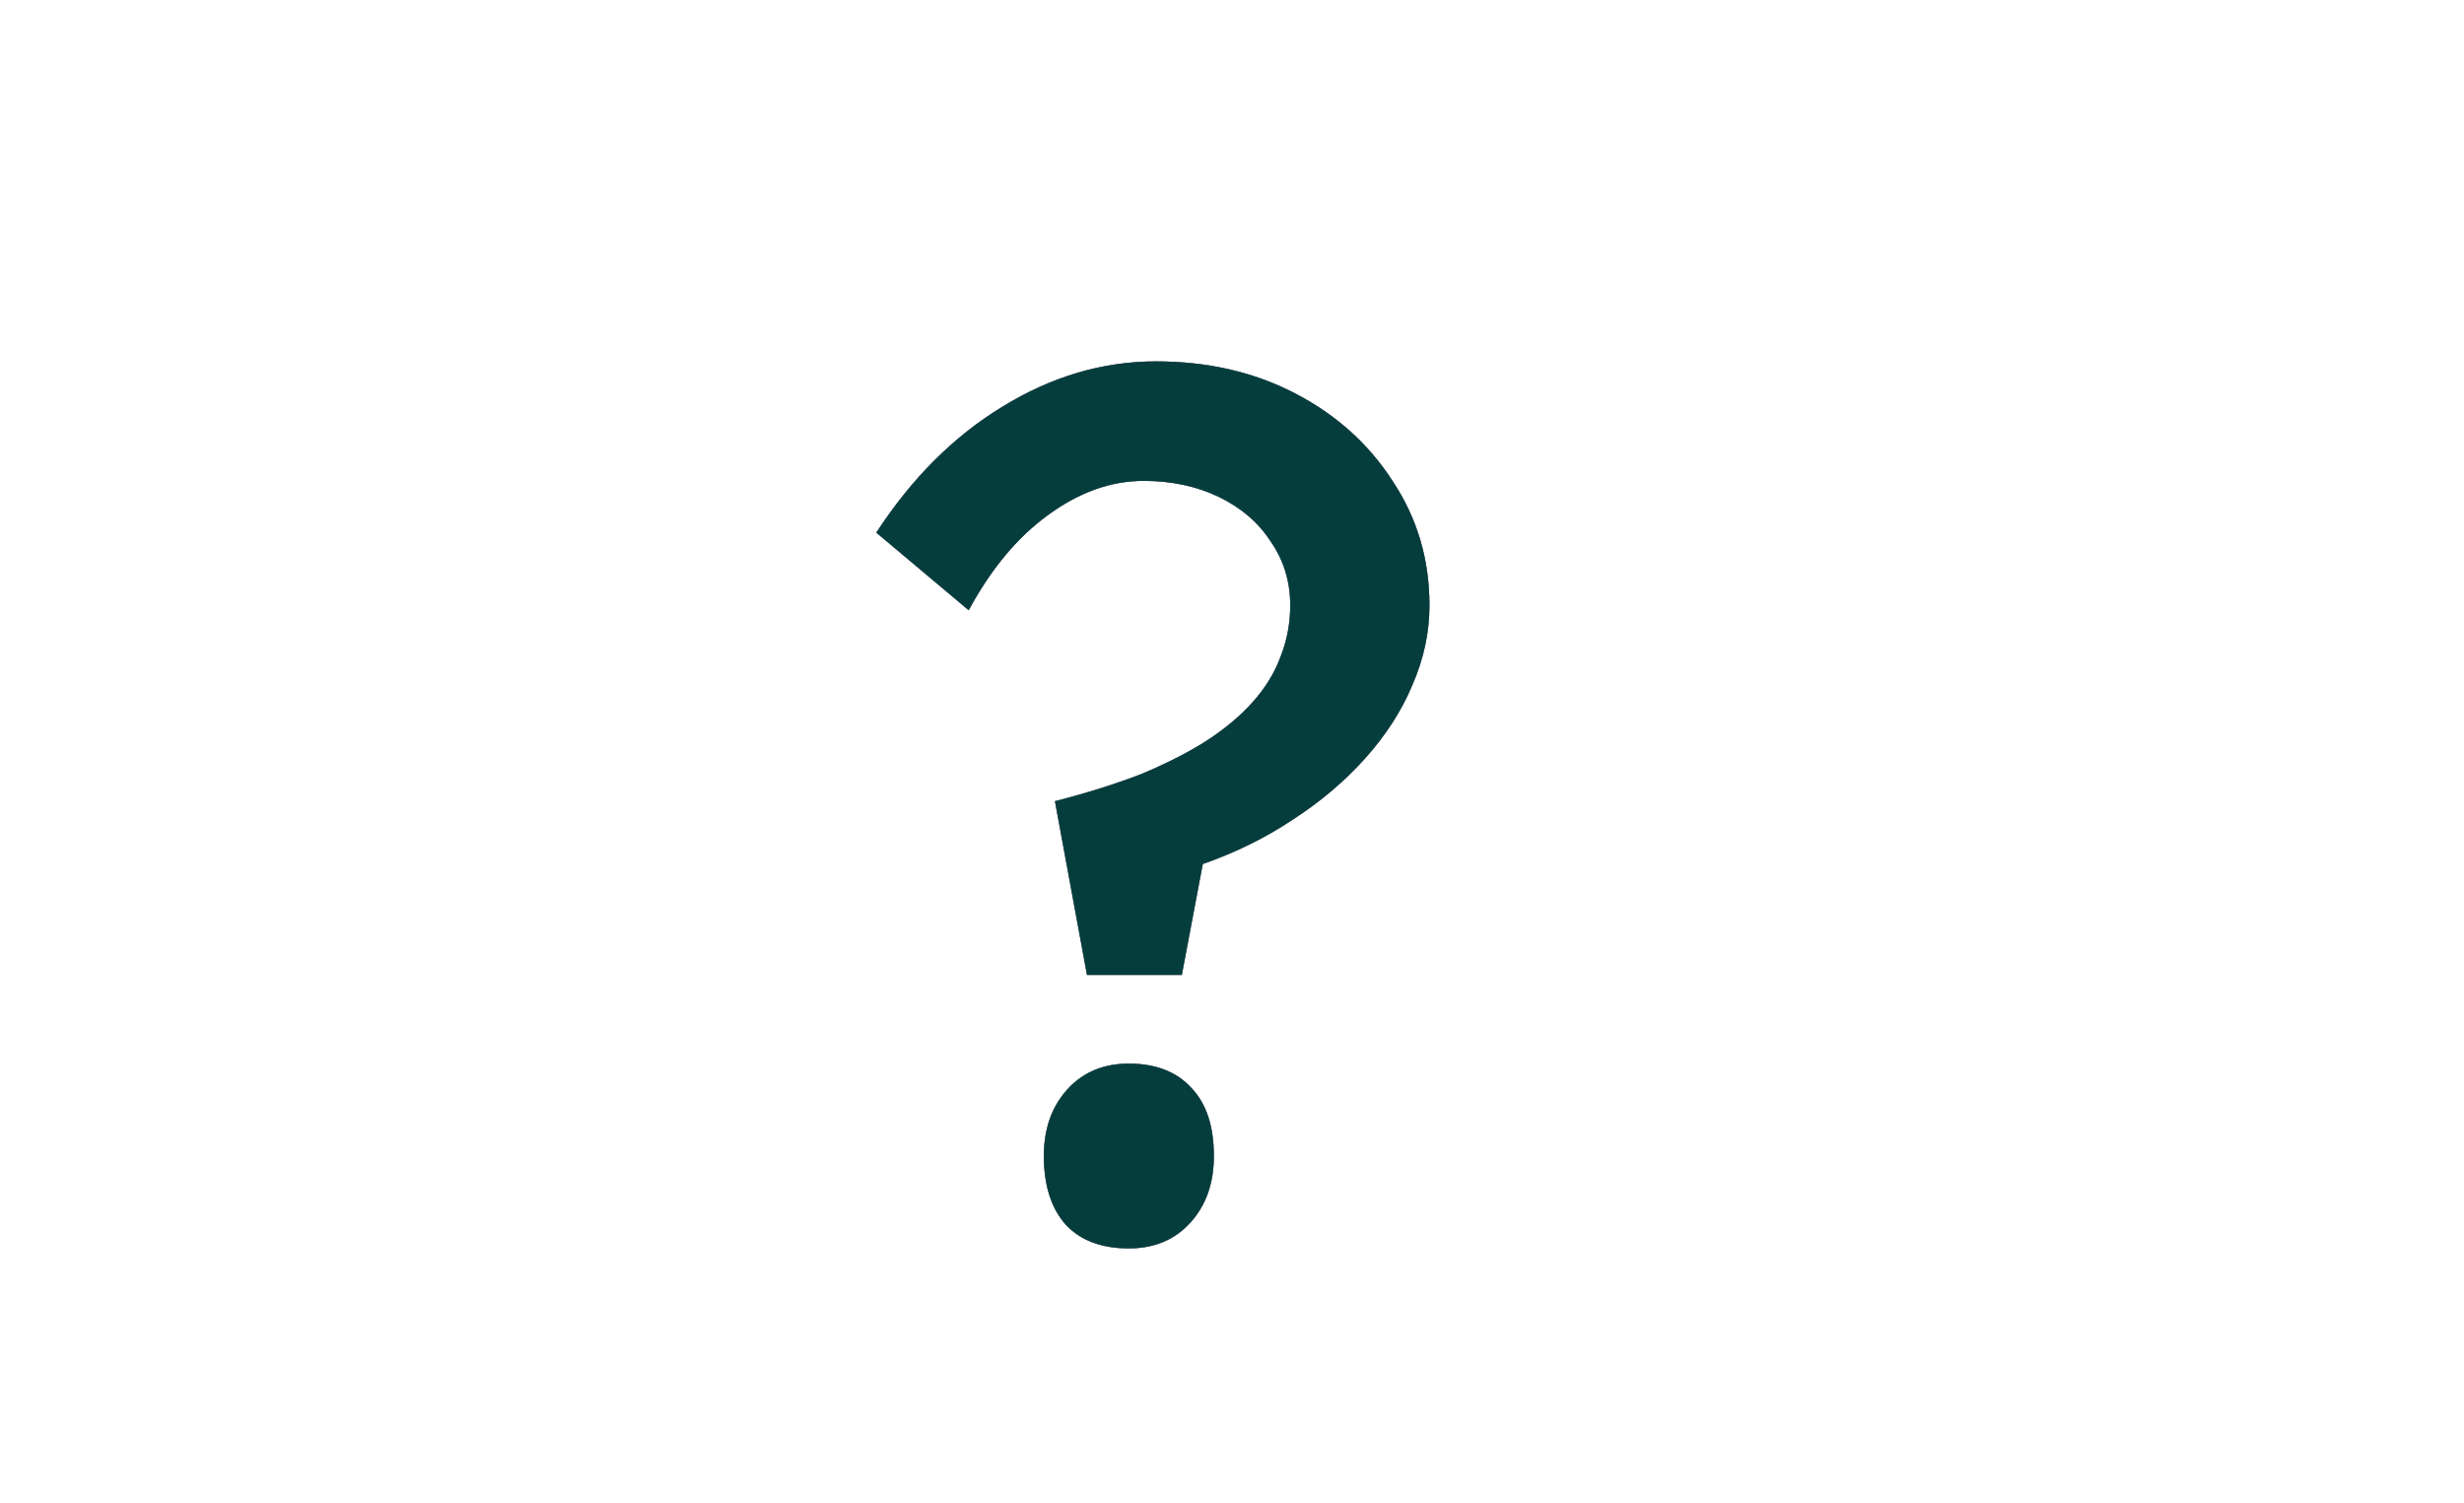
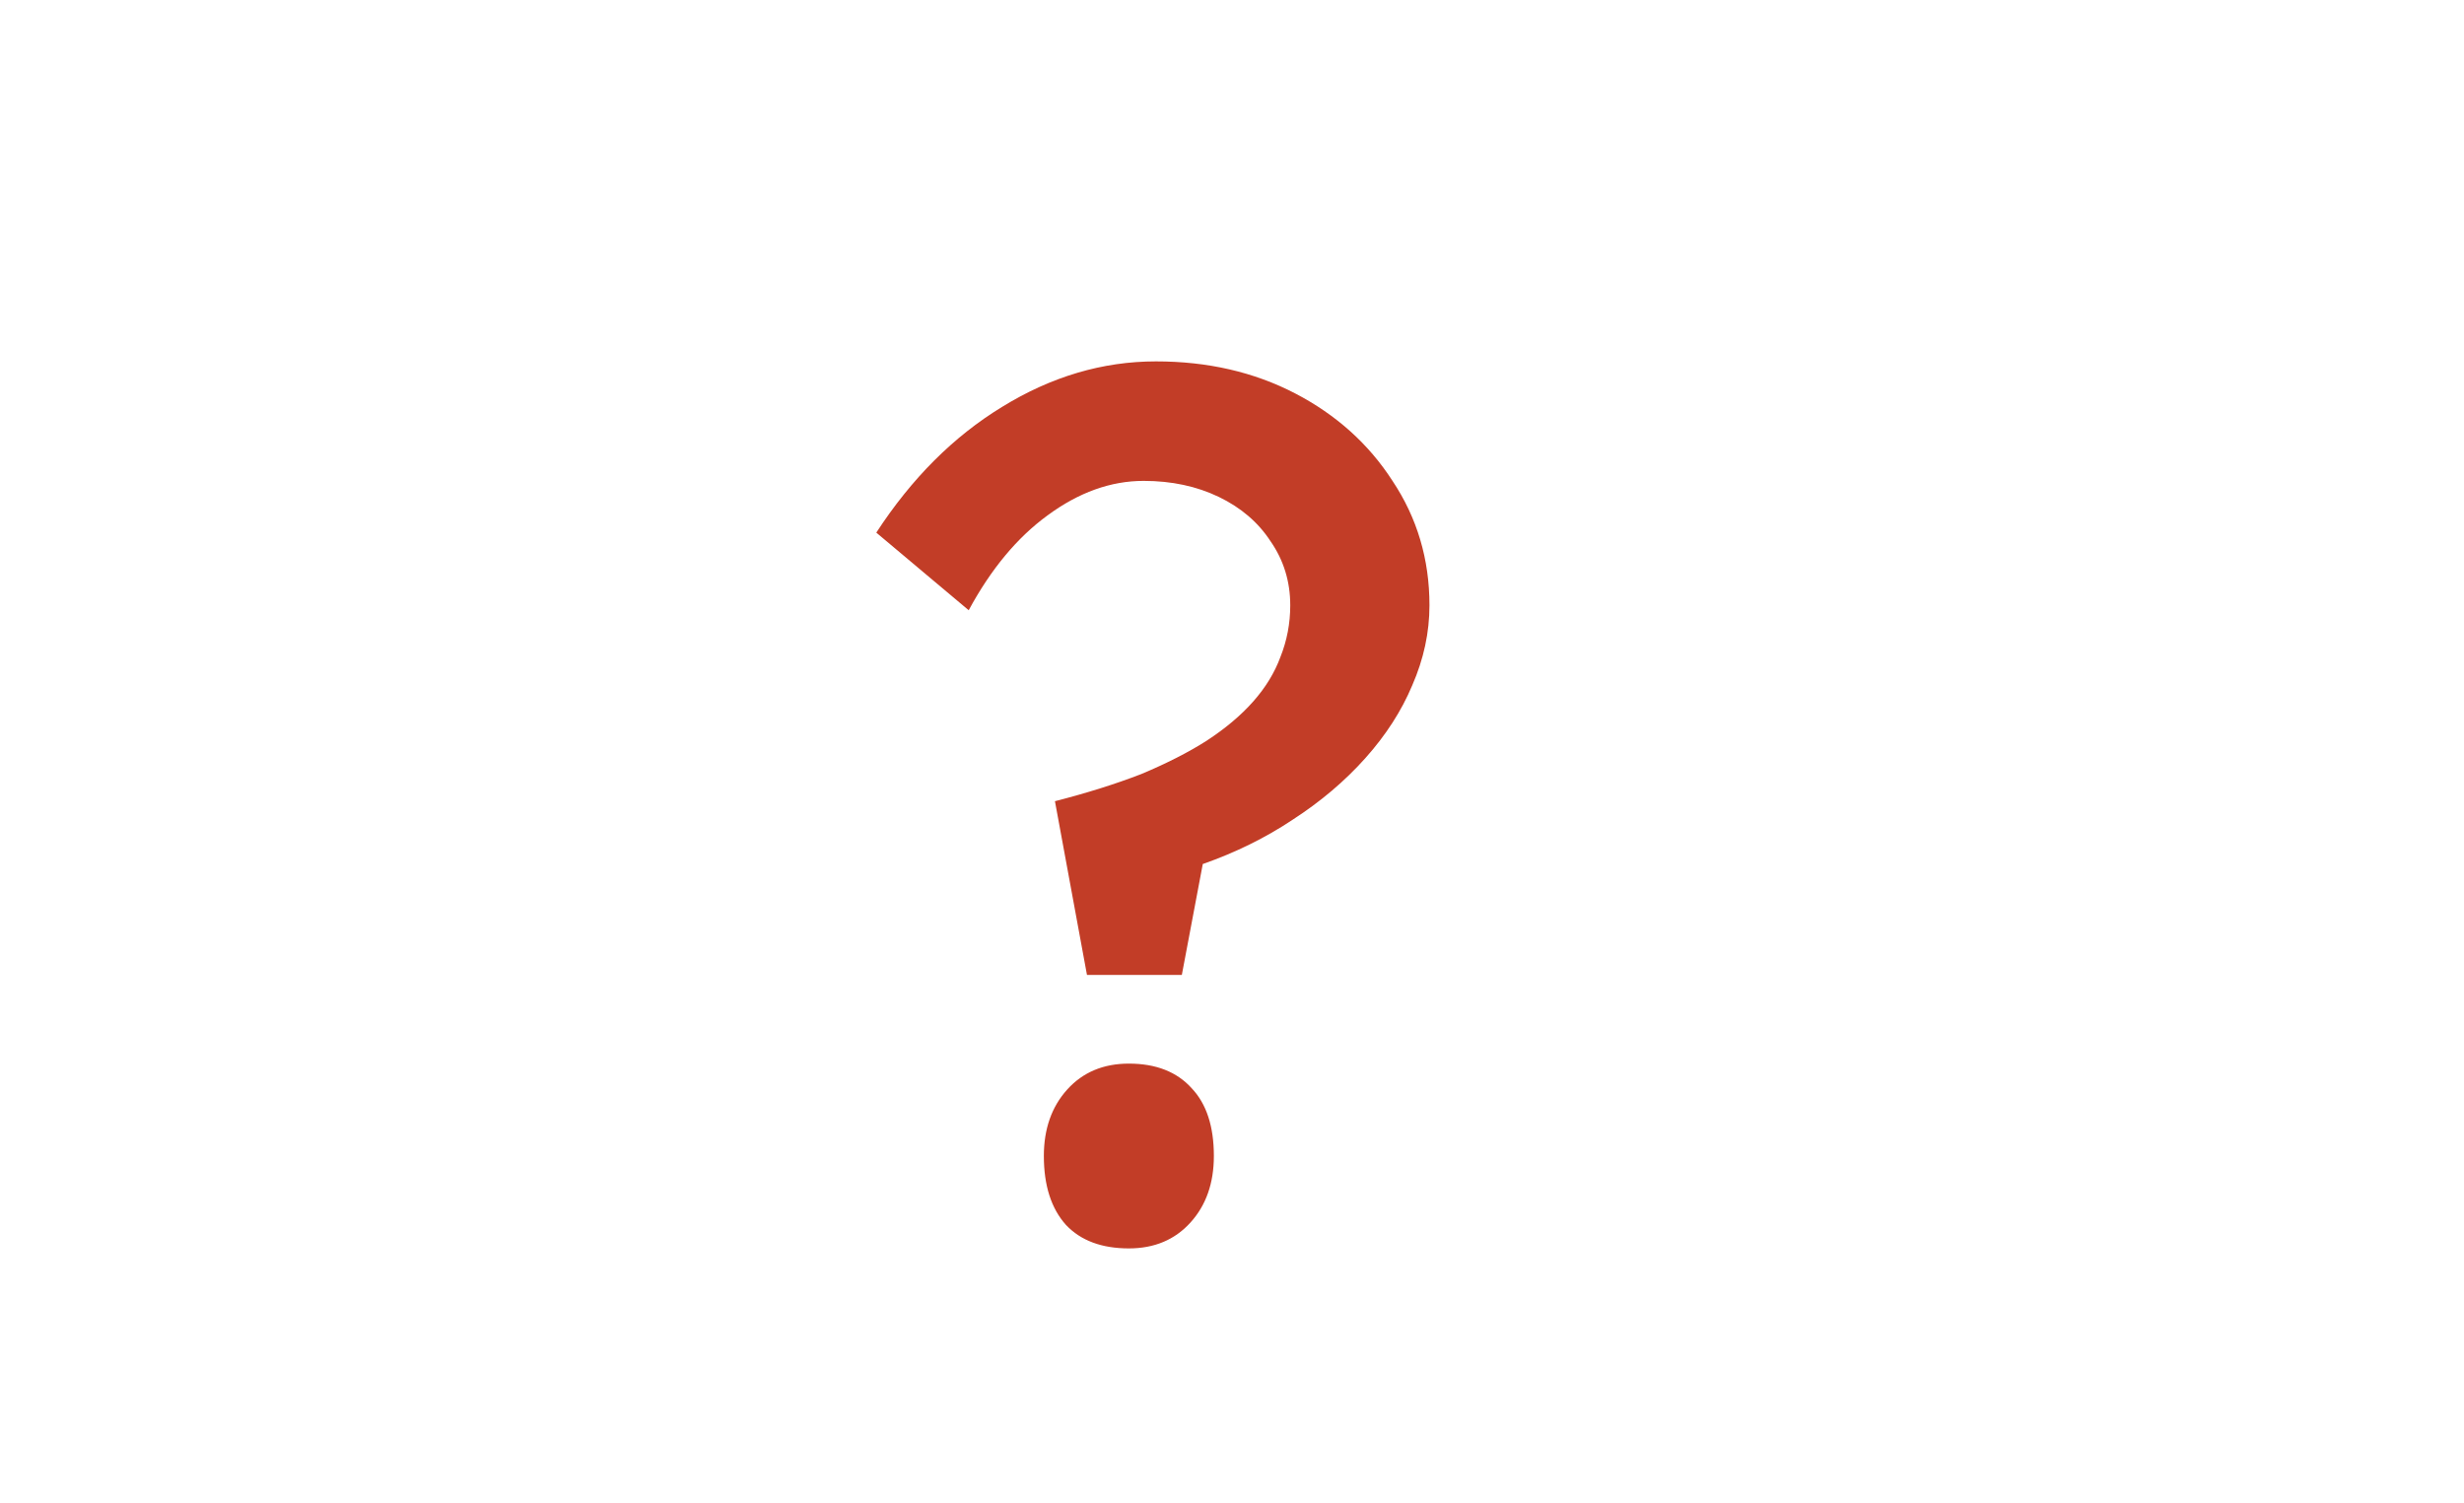
<svg xmlns="http://www.w3.org/2000/svg" width="200" height="122" viewBox="0 0 63 122" fill="none">
  <style>        #scond{          animation: scond 3s alternate-reverse infinite;        }                @keyframes scond {          0%{            transform: translateX(20px);          }          100%{            transform: translateX(0px);          }                  }                #three{          animation: three 3s alternate-reverse infinite;        }                @keyframes three {          0%{            transform: translateX(50px);          }          100%{            transform: translateX(0px);          }                  }      </style>
  <g id="question mark">
    <path id="three" d="M19.728 79.134L17.128 65.034C19.728 64.368 22.061 63.634 24.128 62.834C26.195 61.968 27.961 61.068 29.428 60.134C30.961 59.134 32.228 58.068 33.228 56.934C34.228 55.801 34.961 54.601 35.428 53.334C35.961 52.001 36.228 50.601 36.228 49.134C36.228 47.201 35.694 45.468 34.628 43.934C33.628 42.401 32.228 41.201 30.428 40.334C28.628 39.468 26.595 39.034 24.328 39.034C21.661 39.034 19.061 39.968 16.528 41.834C14.061 43.634 11.928 46.201 10.128 49.534L2.628 43.234C5.494 38.834 8.894 35.434 12.828 33.034C16.828 30.568 20.994 29.334 25.328 29.334C29.528 29.334 33.294 30.201 36.628 31.934C39.961 33.668 42.594 36.034 44.528 39.034C46.528 42.034 47.528 45.401 47.528 49.134C47.528 51.334 47.061 53.501 46.128 55.634C45.261 57.701 43.995 59.668 42.328 61.534C40.661 63.401 38.694 65.068 36.428 66.534C34.228 68.001 31.794 69.201 29.128 70.134L27.428 79.134H19.728ZM16.228 93.834C16.228 91.634 16.861 89.834 18.128 88.434C19.395 87.034 21.061 86.334 23.128 86.334C25.328 86.334 27.028 87.001 28.228 88.334C29.428 89.601 30.028 91.434 30.028 93.834C30.028 96.034 29.395 97.834 28.128 99.234C26.861 100.634 25.195 101.334 23.128 101.334C20.928 101.334 19.228 100.701 18.028 99.434C16.828 98.101 16.228 96.234 16.228 93.834Z" fill="#C23D27" />
-     <path id="scond" d="M19.728 79.134L17.128 65.034C19.728 64.368 22.061 63.634 24.128 62.834C26.195 61.968 27.961 61.068 29.428 60.134C30.961 59.134 32.228 58.068 33.228 56.934C34.228 55.801 34.961 54.601 35.428 53.334C35.961 52.001 36.228 50.601 36.228 49.134C36.228 47.201 35.694 45.468 34.628 43.934C33.628 42.401 32.228 41.201 30.428 40.334C28.628 39.468 26.595 39.034 24.328 39.034C21.661 39.034 19.061 39.968 16.528 41.834C14.061 43.634 11.928 46.201 10.128 49.534L2.628 43.234C5.494 38.834 8.894 35.434 12.828 33.034C16.828 30.568 20.994 29.334 25.328 29.334C29.528 29.334 33.294 30.201 36.628 31.934C39.961 33.668 42.594 36.034 44.528 39.034C46.528 42.034 47.528 45.401 47.528 49.134C47.528 51.334 47.061 53.501 46.128 55.634C45.261 57.701 43.995 59.668 42.328 61.534C40.661 63.401 38.694 65.068 36.428 66.534C34.228 68.001 31.794 69.201 29.128 70.134L27.428 79.134H19.728ZM16.228 93.834C16.228 91.634 16.861 89.834 18.128 88.434C19.395 87.034 21.061 86.334 23.128 86.334C25.328 86.334 27.028 87.001 28.228 88.334C29.428 89.601 30.028 91.434 30.028 93.834C30.028 96.034 29.395 97.834 28.128 99.234C26.861 100.634 25.195 101.334 23.128 101.334C20.928 101.334 19.228 100.701 18.028 99.434C16.828 98.101 16.228 96.234 16.228 93.834Z" fill="#6398C2" />
-     <path id="first" d="M19.728 79.134L17.128 65.034C19.728 64.368 22.061 63.634 24.128 62.834C26.195 61.968 27.961 61.068 29.428 60.134C30.961 59.134 32.228 58.068 33.228 56.934C34.228 55.801 34.961 54.601 35.428 53.334C35.961 52.001 36.228 50.601 36.228 49.134C36.228 47.201 35.694 45.468 34.628 43.934C33.628 42.401 32.228 41.201 30.428 40.334C28.628 39.468 26.595 39.034 24.328 39.034C21.661 39.034 19.061 39.968 16.528 41.834C14.061 43.634 11.928 46.201 10.128 49.534L2.628 43.234C5.494 38.834 8.894 35.434 12.828 33.034C16.828 30.568 20.994 29.334 25.328 29.334C29.528 29.334 33.294 30.201 36.628 31.934C39.961 33.668 42.594 36.034 44.528 39.034C46.528 42.034 47.528 45.401 47.528 49.134C47.528 51.334 47.061 53.501 46.128 55.634C45.261 57.701 43.995 59.668 42.328 61.534C40.661 63.401 38.694 65.068 36.428 66.534C34.228 68.001 31.794 69.201 29.128 70.134L27.428 79.134H19.728ZM16.228 93.834C16.228 91.634 16.861 89.834 18.128 88.434C19.395 87.034 21.061 86.334 23.128 86.334C25.328 86.334 27.028 87.001 28.228 88.334C29.428 89.601 30.028 91.434 30.028 93.834C30.028 96.034 29.395 97.834 28.128 99.234C26.861 100.634 25.195 101.334 23.128 101.334C20.928 101.334 19.228 100.701 18.028 99.434C16.828 98.101 16.228 96.234 16.228 93.834Z" fill="#053D3D" />
  </g>
</svg>